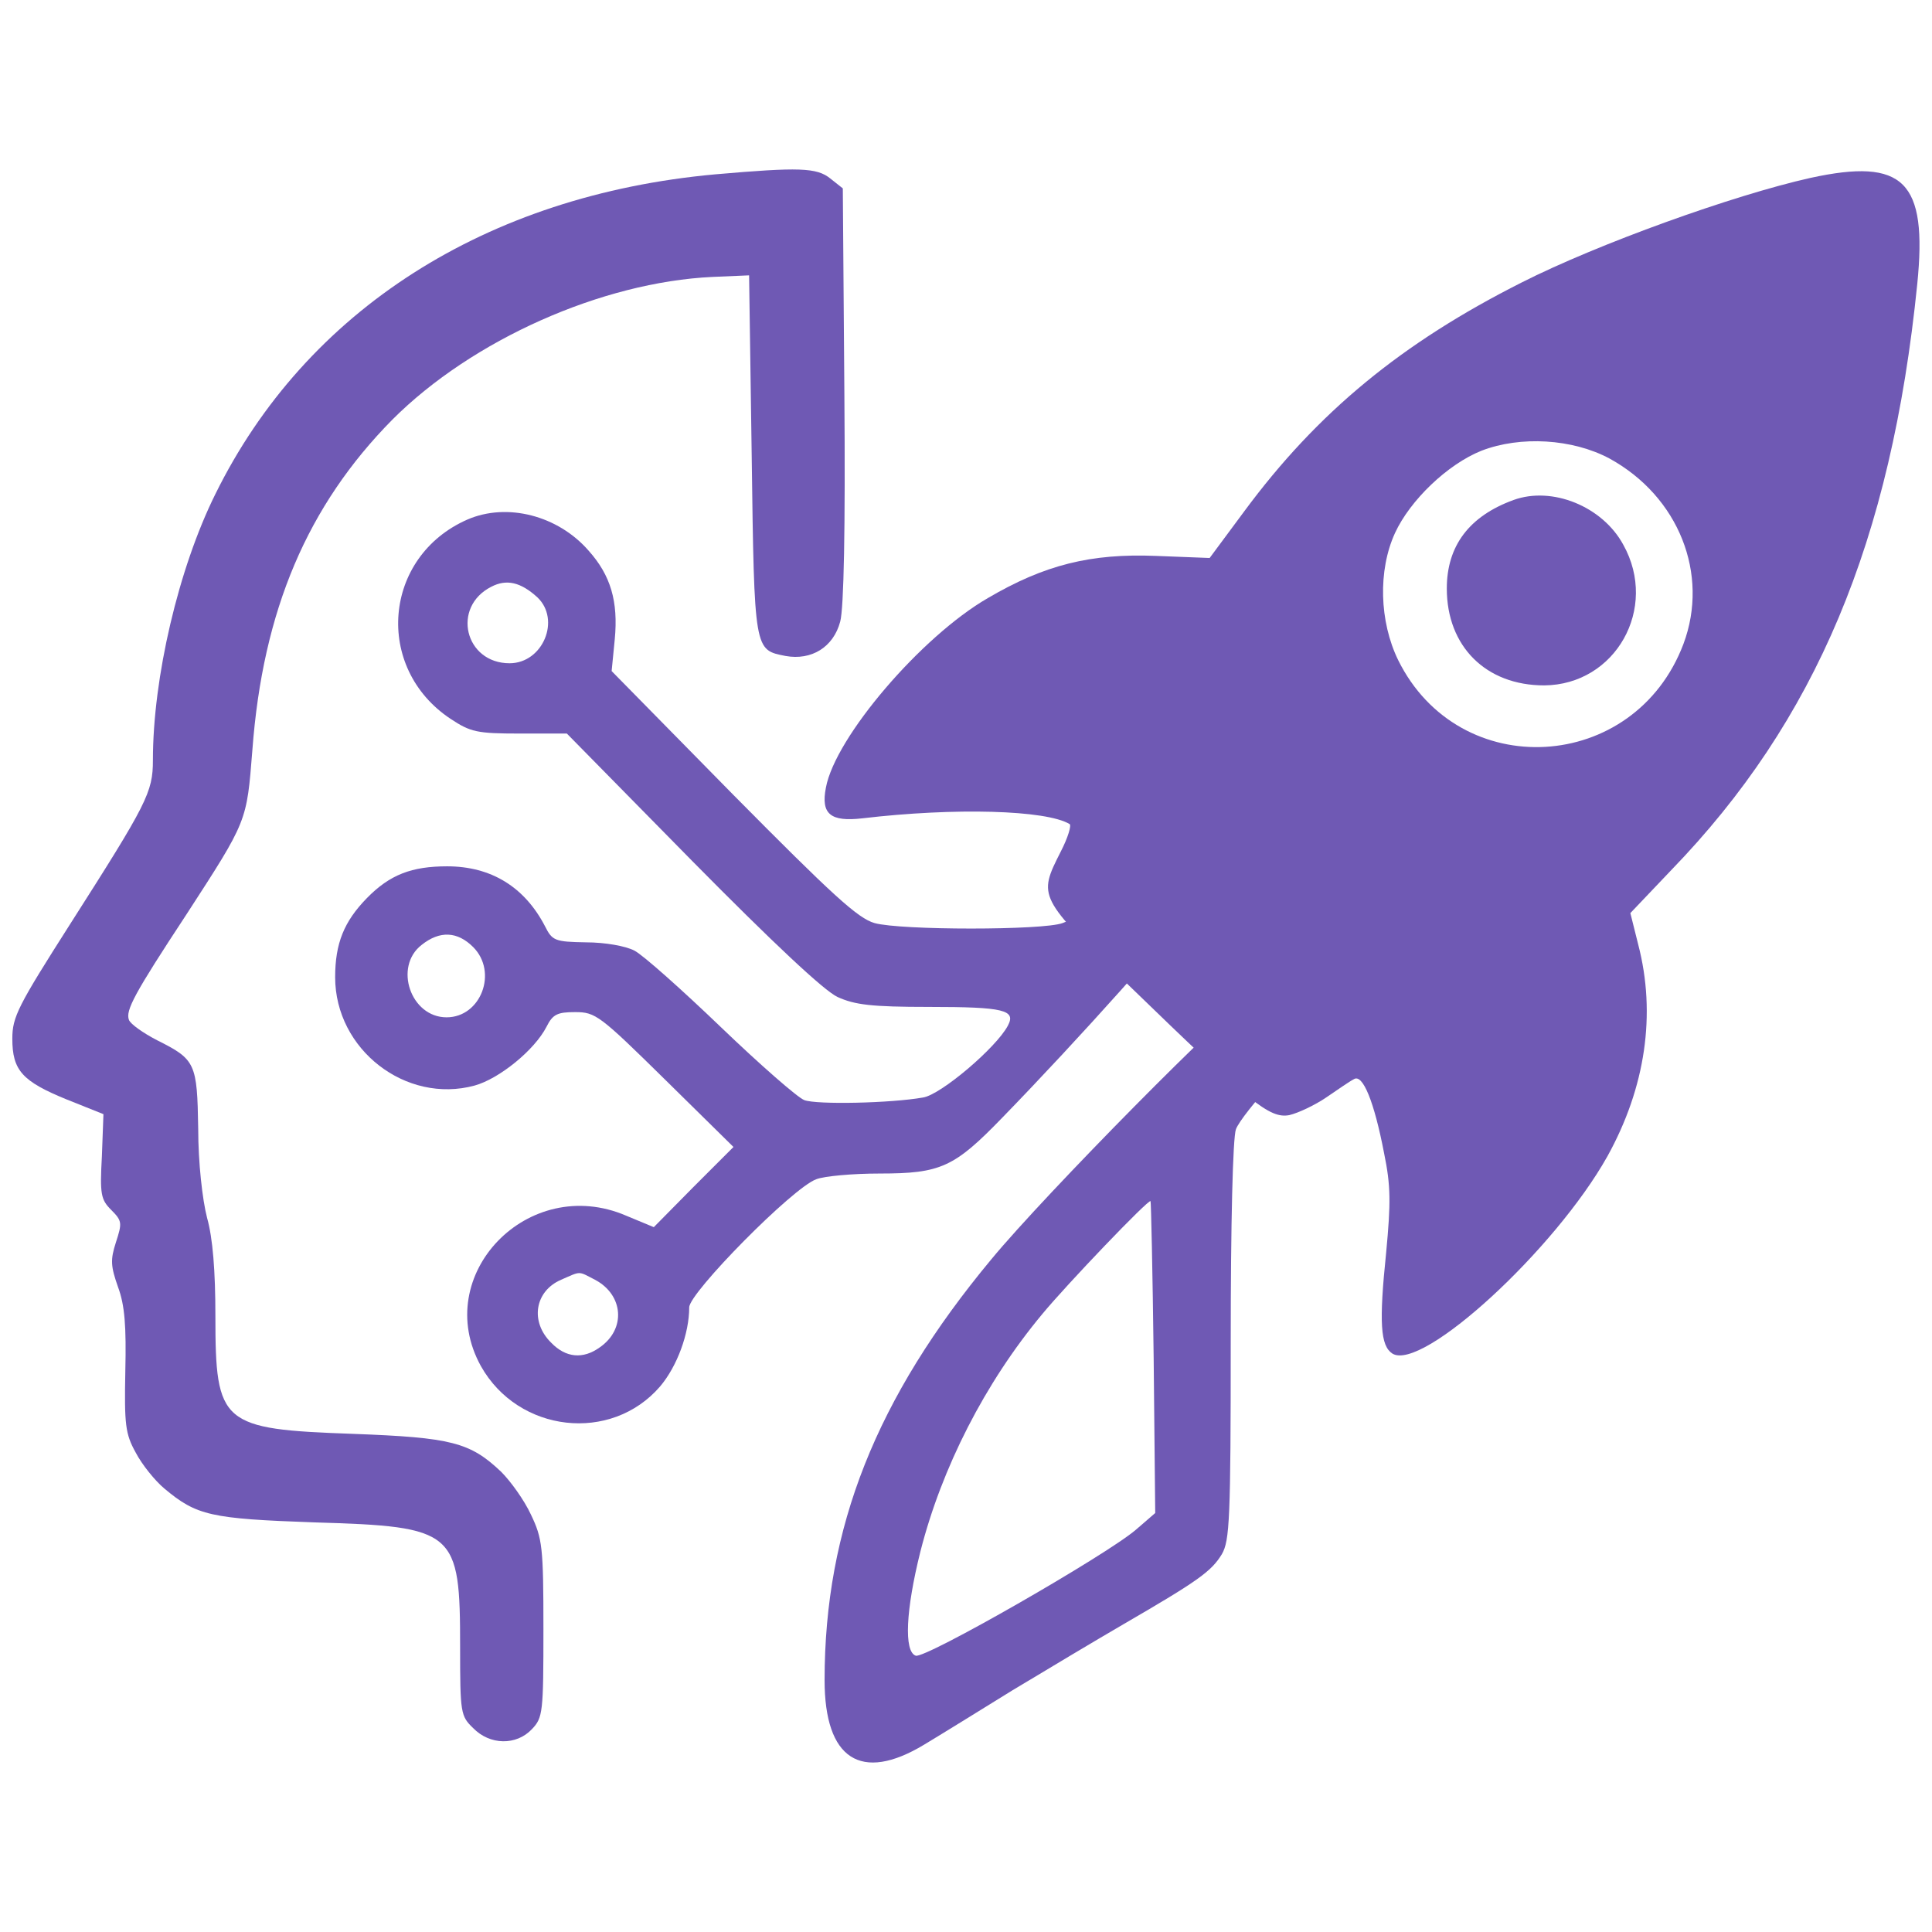
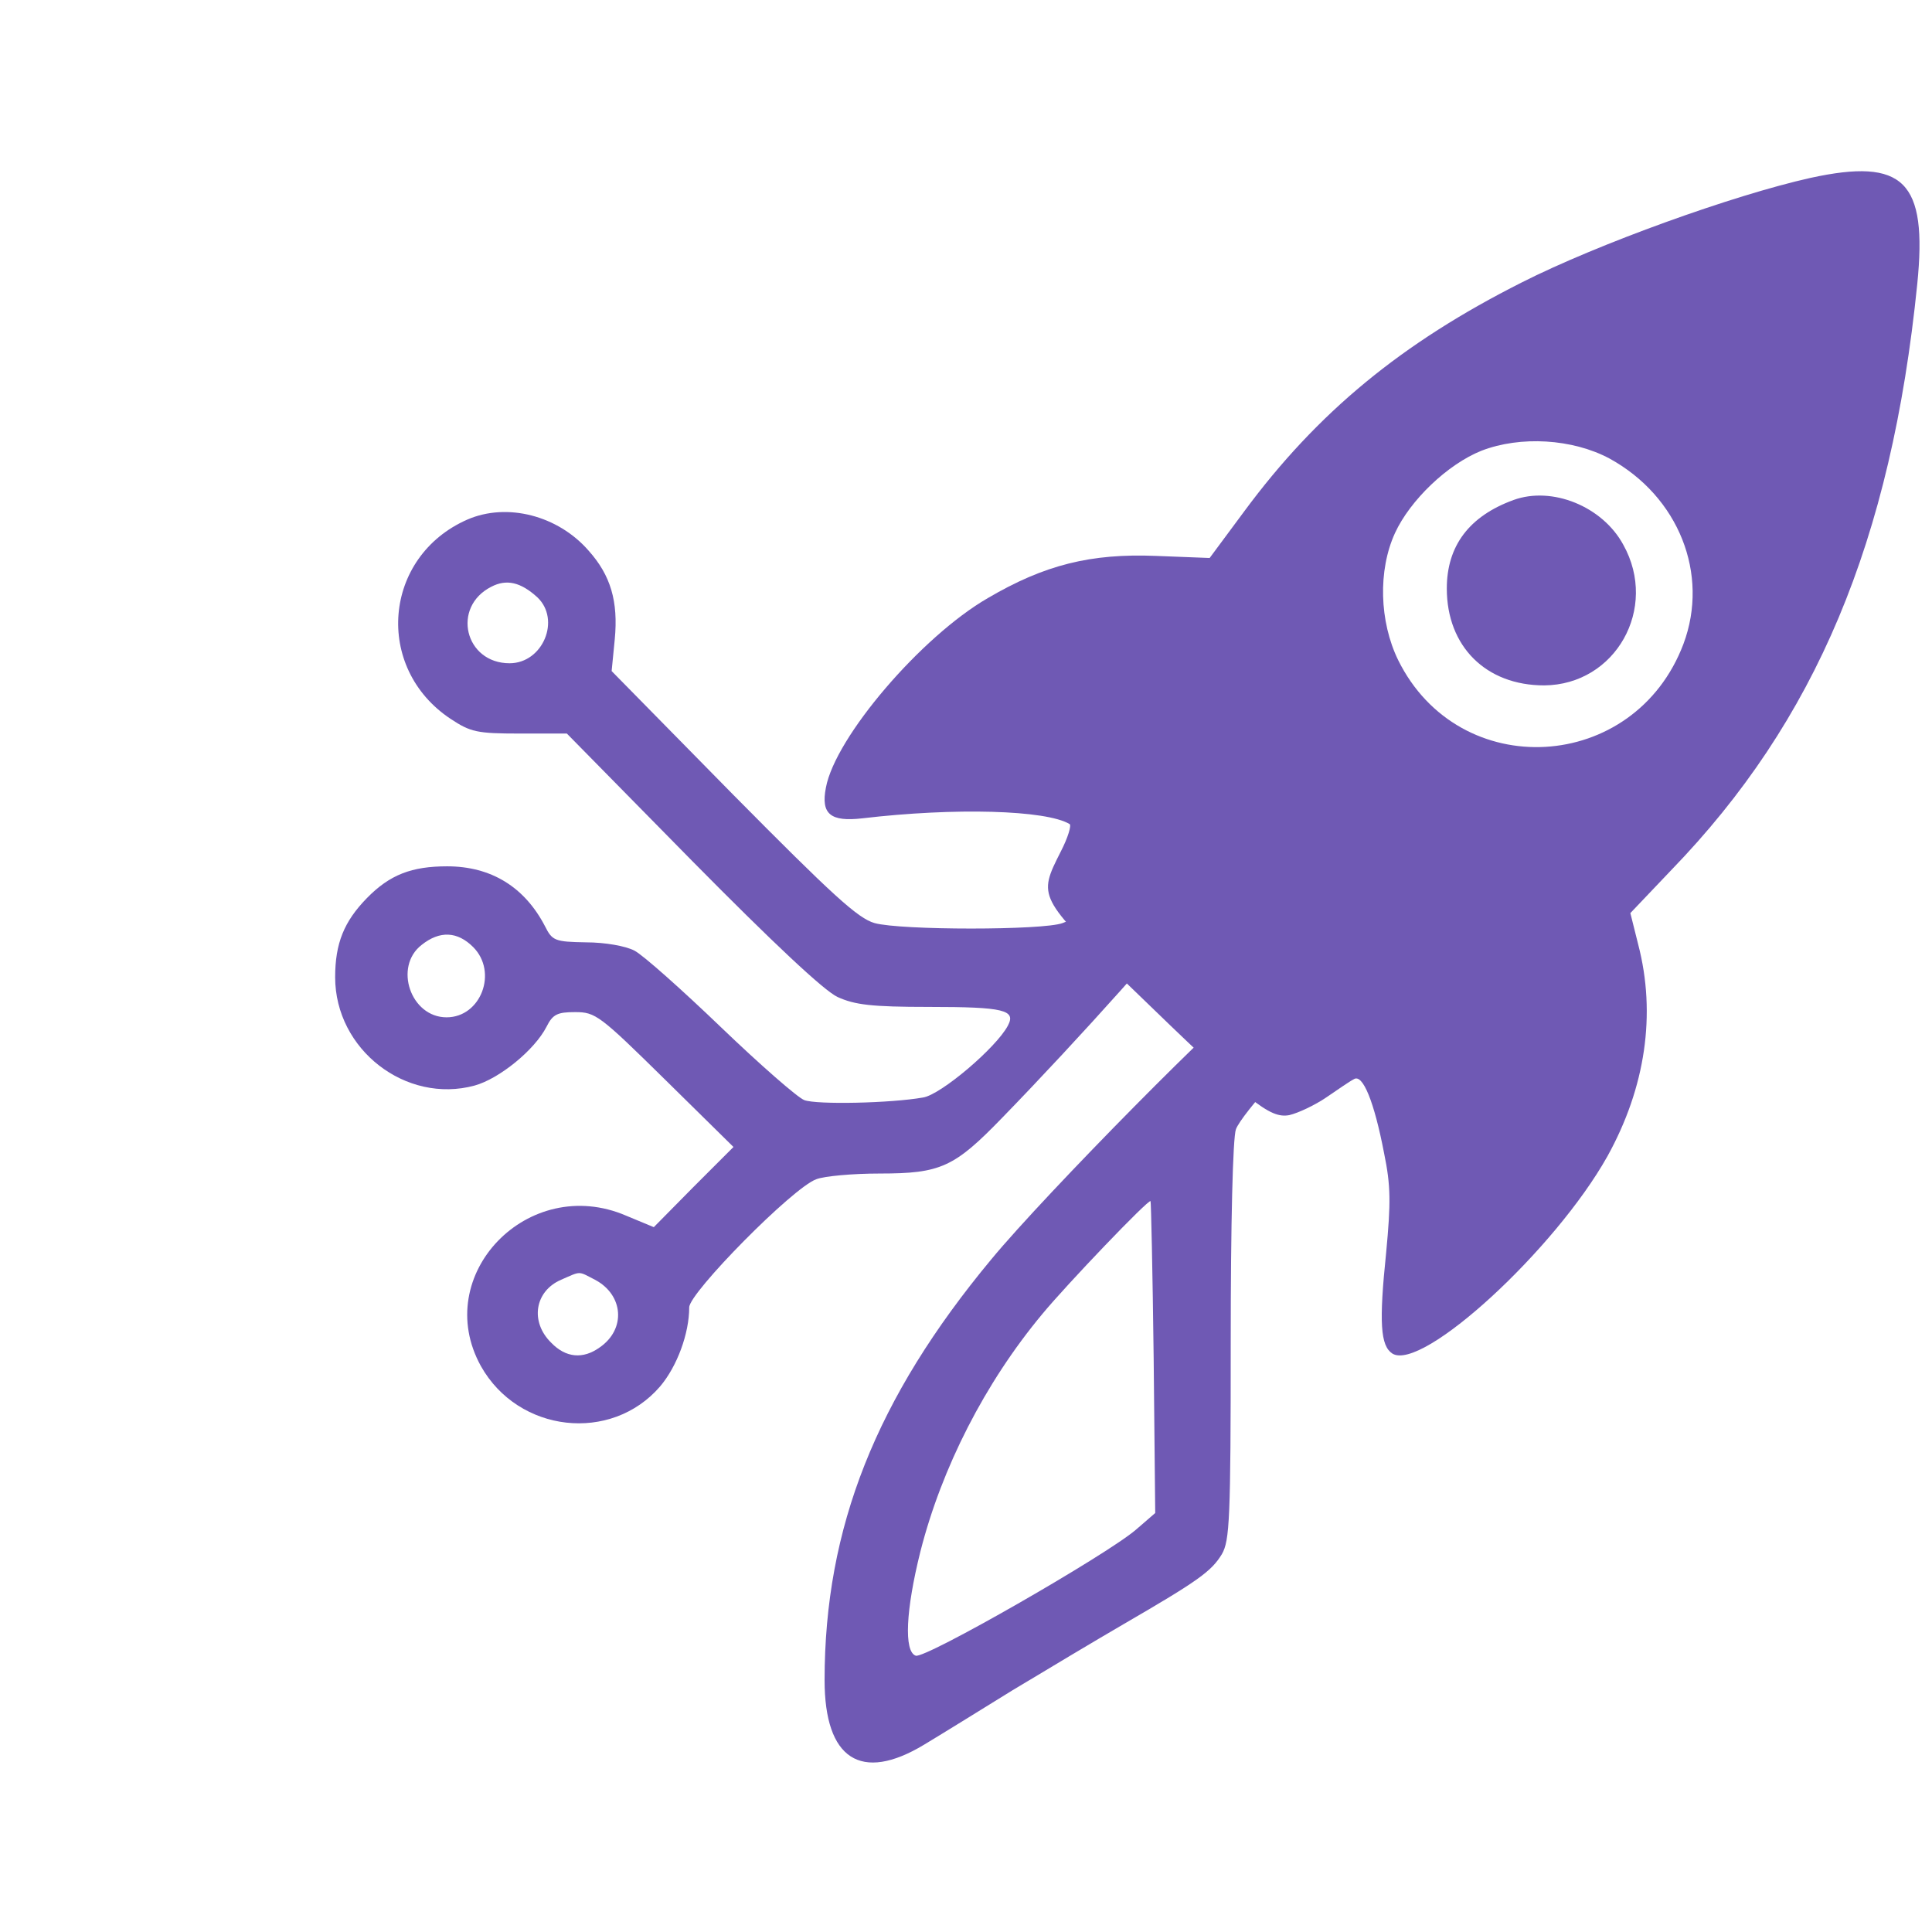
<svg xmlns="http://www.w3.org/2000/svg" width="627" height="627" viewBox="0 0 627 627" fill="none">
  <path d="M587.574 57.731C562.565 63.308 518.461 79.192 493.79 91.696C454.925 111.298 427.55 133.772 403.724 166.047L392.572 181.086L375.167 180.41C354.044 179.565 339.005 183.283 320.586 194.098C298.957 206.602 271.075 239.215 268.034 255.606C266.344 264.224 269.555 266.759 279.862 265.576C309.941 262.027 339.512 262.872 347.116 267.435C347.792 267.773 346.609 271.828 344.243 276.391C336.808 291.092 336.808 291.092 366.549 319.987C405.921 358.177 412.004 363.077 418.425 361.894C421.298 361.218 426.705 358.684 430.423 356.149C434.14 353.614 438.027 350.91 439.379 350.235C442.251 348.376 445.969 357.501 449.18 374.23C451.376 384.875 451.376 390.283 449.856 406.505C447.49 429.317 447.997 436.752 451.883 439.287C461.515 445.201 504.605 405.66 521.672 375.243C534.007 352.938 537.556 329.112 531.641 306.469L529.107 296.33L542.287 282.474C589.263 233.977 613.765 175.679 622.214 92.203C625.594 58.745 617.821 51.141 587.574 57.731ZM522.348 148.811C544.822 161.147 554.792 186.325 546.343 208.968C530.459 251.044 473.513 254.254 453.742 214.206C447.659 201.702 447.152 185.142 452.728 172.975C457.629 162.33 469.795 150.67 480.779 146.277C493.452 141.376 510.35 142.39 522.348 148.811Z" fill="#6F59B4" />
  <path d="M491.167 162.275C476.804 167.514 469.538 177.146 469.538 191.002C469.538 209.759 482.212 222.432 501.137 222.432C524.287 222.263 538.313 197.423 526.822 176.808C520.063 164.303 503.672 157.713 491.167 162.275Z" fill="#6F59B4" />
-   <path d="M232.122 56.579C157.771 63.338 99.304 100.682 69.902 160.332C57.904 184.496 49.624 219.982 49.624 246.681C49.624 257.157 47.766 260.706 22.757 299.909C5.859 326.439 4 329.987 4 337.084C4 347.392 7.211 350.941 21.743 356.855L33.571 361.586L33.064 375.274C32.389 387.609 32.727 389.299 36.106 392.679C39.655 396.227 39.655 396.903 37.627 403.155C35.768 408.901 35.937 410.928 38.303 417.688C40.499 423.602 41.007 430.361 40.669 445.062C40.331 462.298 40.669 465.34 44.048 471.423C46.076 475.309 50.3 480.548 53.342 483.083C63.819 491.869 68.381 492.883 102.008 494.066C147.97 495.418 149.322 496.77 149.322 534.621C149.322 555.913 149.491 556.926 153.547 560.813C158.954 566.389 167.572 566.558 172.641 561.151C176.19 557.433 176.359 555.744 176.359 528.538C176.359 502.008 176.021 499.305 172.303 491.531C170.107 486.8 165.713 480.717 162.672 477.675C152.533 468.043 146.45 466.523 114.681 465.34C71.761 463.819 69.902 462.298 69.902 426.981C69.902 412.449 69.057 401.803 67.198 395.213C65.677 389.299 64.326 377.302 64.326 366.318C63.988 345.026 63.481 343.844 50.976 337.591C46.414 335.226 42.358 332.353 41.851 331.001C40.669 327.96 43.541 322.552 60.439 296.867C80.379 266.113 80.041 266.789 81.9 243.47C85.279 198.014 99.811 164.05 127.355 136.168C153.209 110.314 195.285 91.558 231.277 89.868L243.106 89.361L243.951 147.828C244.795 211.702 244.795 210.857 254.934 212.885C263.383 214.405 270.48 210.012 272.677 201.732C273.86 197.339 274.367 171.823 274.029 128.057L273.522 61.141L269.466 57.931C265.073 54.382 259.328 54.213 232.122 56.579Z" fill="#6F59B4" />
  <path d="M151.688 168.612C124.314 180.61 121.272 216.771 146.281 233.331C152.702 237.556 154.73 238.063 168.586 238.063H183.963L224.518 279.293C250.879 305.992 267.439 321.538 271.833 323.566C277.409 326.101 282.816 326.777 301.404 326.777C325.906 326.777 329.792 327.791 327.089 332.86C323.371 339.957 305.29 355.334 299.545 356.179C289.068 358.038 265.073 358.545 261.018 357.024C258.821 356.179 246.655 345.533 233.981 333.367C221.308 321.2 208.803 310.048 205.931 308.527C203.058 307.006 196.299 305.823 190.216 305.823C180.077 305.654 179.232 305.316 176.866 300.585C170.276 287.911 159.461 281.152 145.098 281.152C133.608 281.152 126.51 283.856 119.075 291.46C111.64 299.064 108.768 306.161 108.768 317.145C108.768 340.633 131.749 358.376 154.054 352.293C161.996 350.096 173.487 340.802 177.373 333.198C179.401 329.142 180.922 328.466 186.667 328.466C193.257 328.466 194.609 329.48 215.9 350.434L238.037 372.232L225.025 385.243L212.183 398.255L203.227 394.537C171.459 380.85 139.691 413.801 156.082 443.372C168.248 465.002 198.327 468.381 214.211 449.963C219.787 443.372 223.673 432.727 223.673 424.278C223.673 419.546 257.3 385.412 264.904 382.709C267.439 381.695 276.733 380.85 285.52 380.85C305.29 380.85 309.684 378.822 325.23 362.769C349.901 337.422 383.021 300.416 384.373 296.529C385.556 293.657 385.218 291.46 383.19 288.249C380.824 284.701 379.641 284.194 373.727 285.039C369.841 285.546 363.081 288.587 358.181 291.967C353.45 295.178 347.366 298.726 344.832 299.571C338.579 301.937 292.279 301.937 283.83 299.571C278.423 298.05 270.143 290.446 237.868 257.833L198.496 217.785L199.509 207.477C200.692 195.142 198.158 186.693 191.06 178.751C181.091 167.26 164.531 163.036 151.688 168.612ZM174.332 193.79C182.105 201.056 176.19 215.25 165.376 215.25C150.843 215.25 146.45 197.001 159.461 190.41C164.362 187.876 168.924 188.89 174.332 193.79ZM153.547 307.344C161.658 315.455 156.082 330.156 144.929 330.156C133.27 330.156 127.693 313.765 136.818 306.668C142.732 301.937 148.478 302.275 153.547 307.344ZM193.088 415.322C202.382 420.222 203.227 431.375 194.609 437.289C189.202 441.176 183.625 440.669 178.894 435.768C171.966 429.009 173.487 419.039 182.105 415.322C188.695 412.449 187.512 412.449 193.088 415.322Z" fill="#6F59B4" />
  <path d="M406.677 322.721C400.087 325.932 339.255 387.44 321.681 408.732C284.336 453.68 267.607 495.756 267.607 545.267C267.607 570.952 279.436 578.556 299.882 566.22C304.952 563.179 317.794 555.237 328.44 548.646C339.086 542.225 355.477 532.424 364.771 527.017C388.935 512.992 393.159 509.95 396.539 504.374C399.073 499.98 399.411 493.052 399.411 435.261C399.411 397.072 400.087 369.19 401.101 366.487C401.946 364.121 407.691 356.855 413.775 350.434C423.068 340.633 424.758 337.76 424.758 332.691C424.758 326.27 420.027 320.017 415.126 320.017C413.437 320.017 409.719 321.369 406.677 322.721ZM374.402 440.669L374.909 491.025L368.657 496.432C359.025 504.712 300.051 538.508 297.179 537.325C293.292 535.973 293.968 522.455 298.7 503.529C305.628 476.323 319.653 448.78 338.241 426.474C346.183 416.843 372.713 389.13 373.388 389.806C373.557 389.975 374.064 412.787 374.402 440.669Z" fill="#6F59B4" />
</svg>